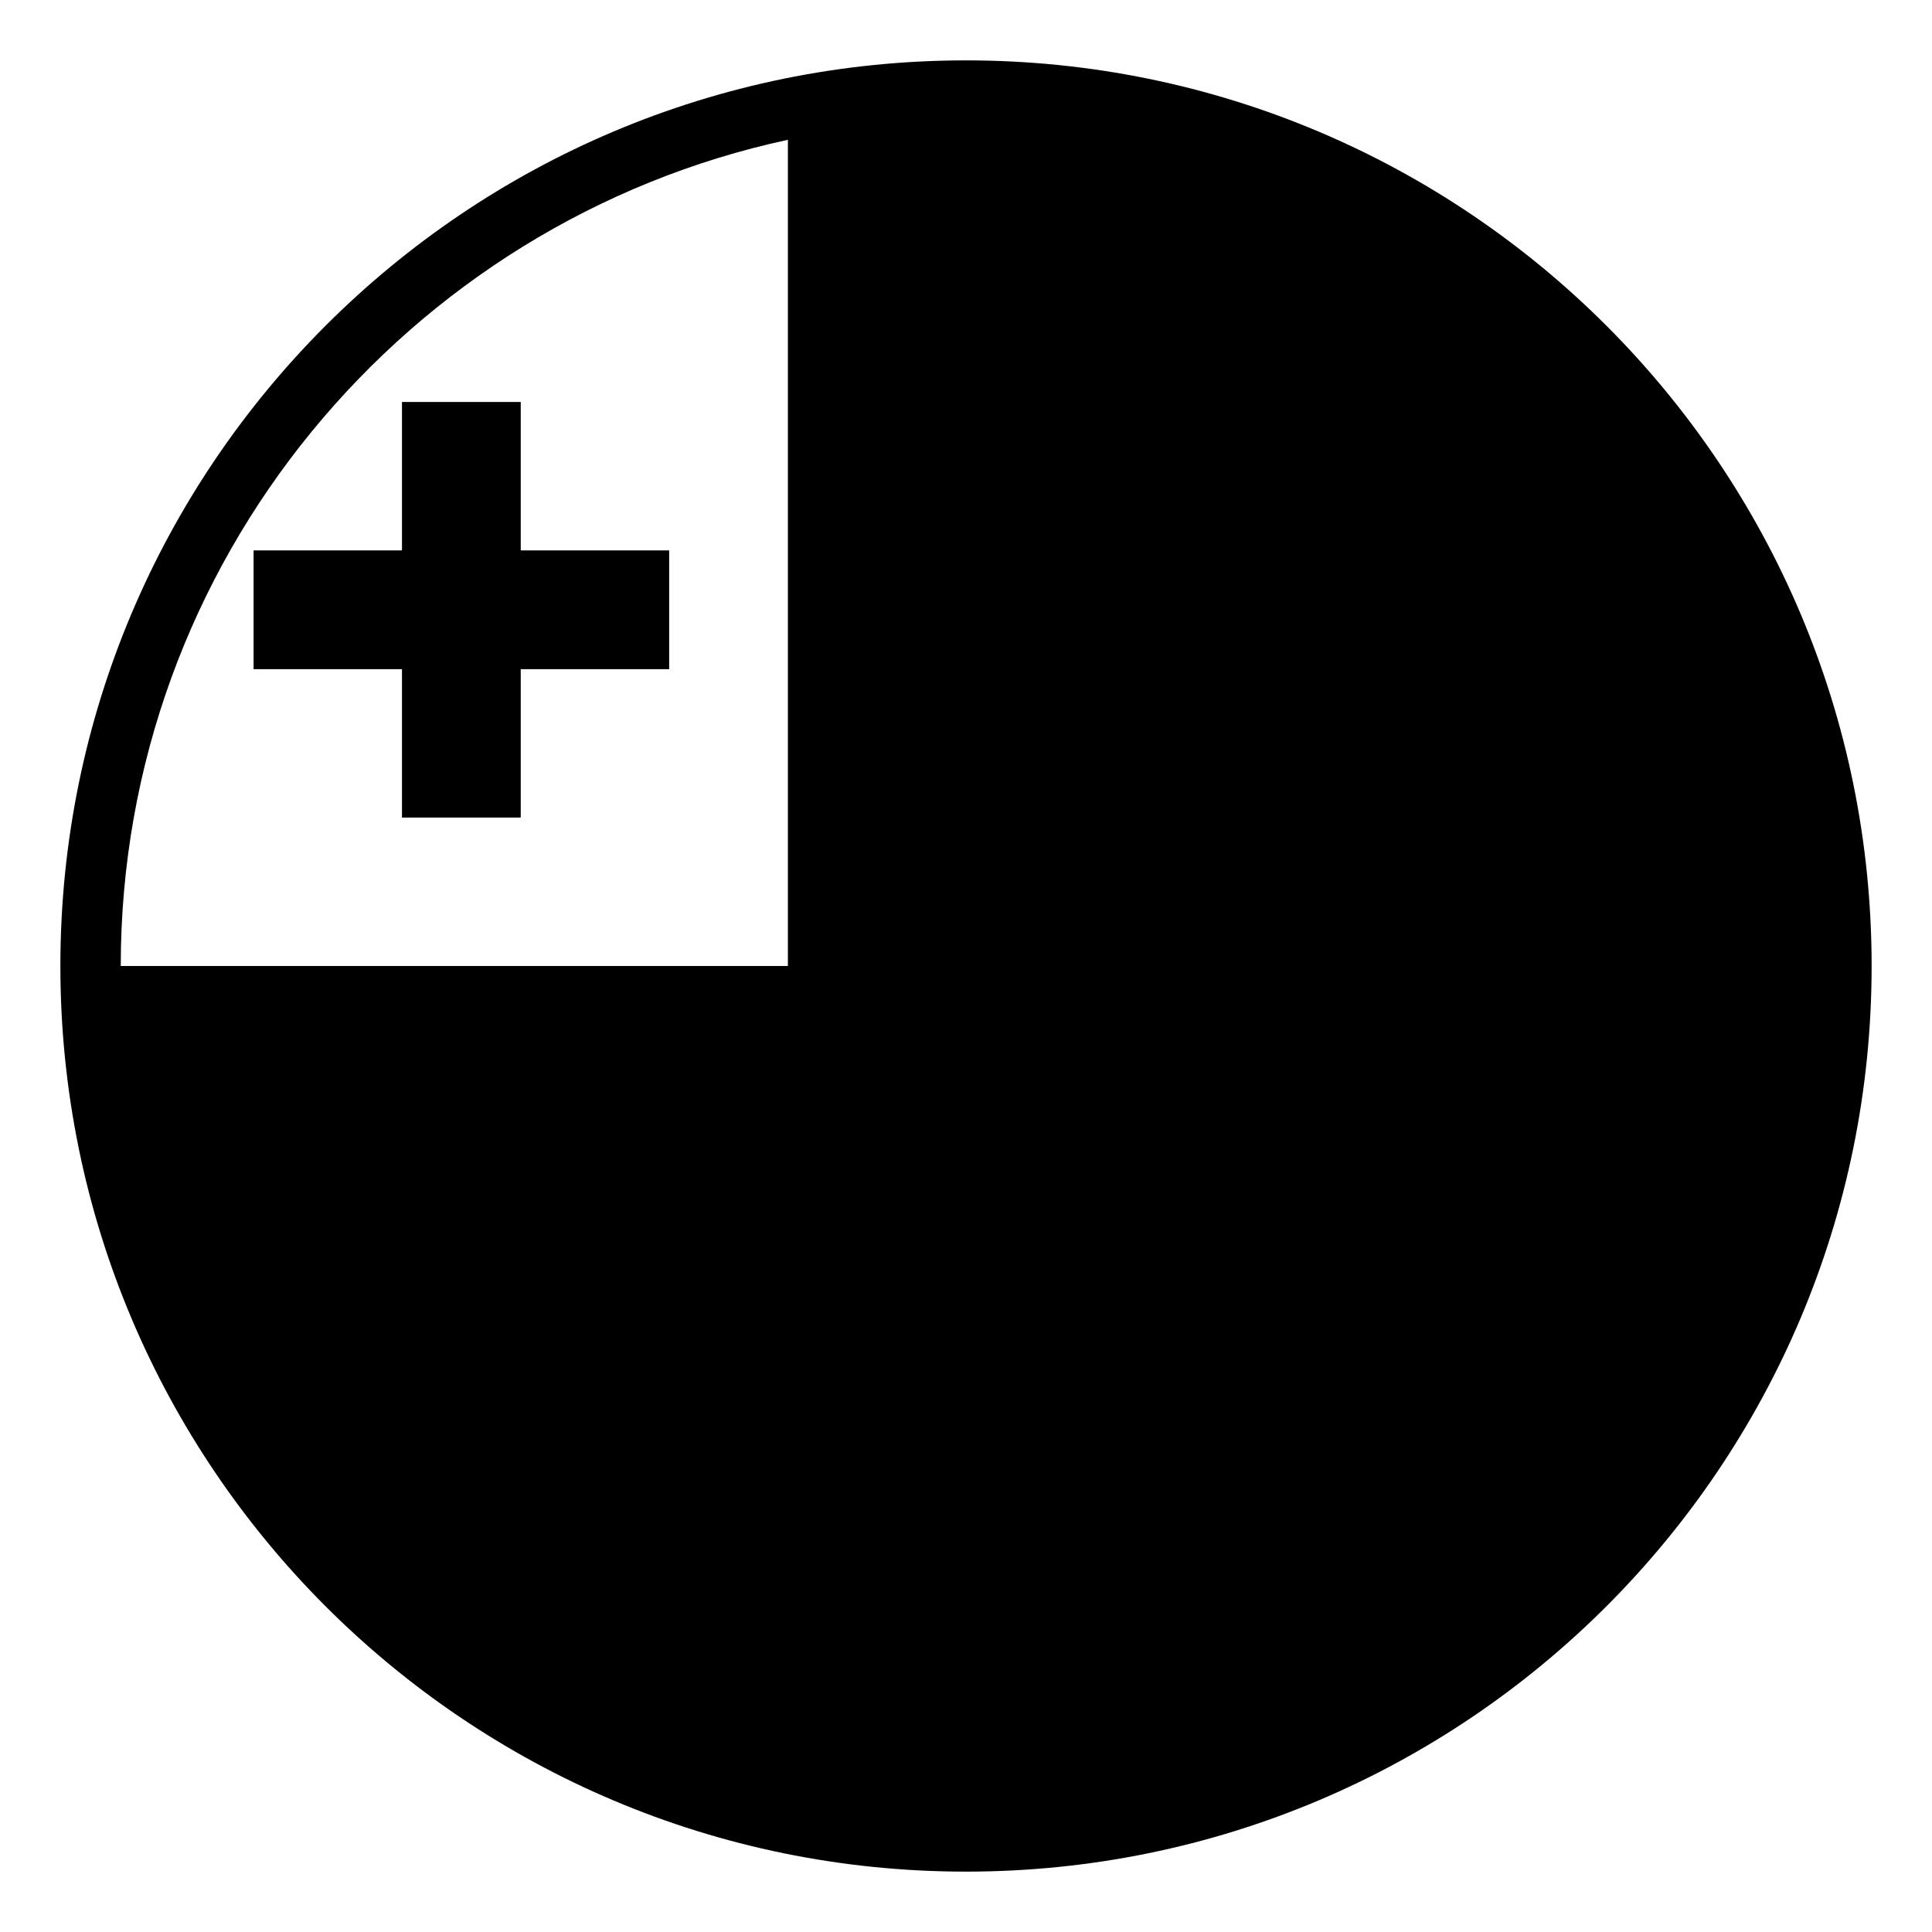
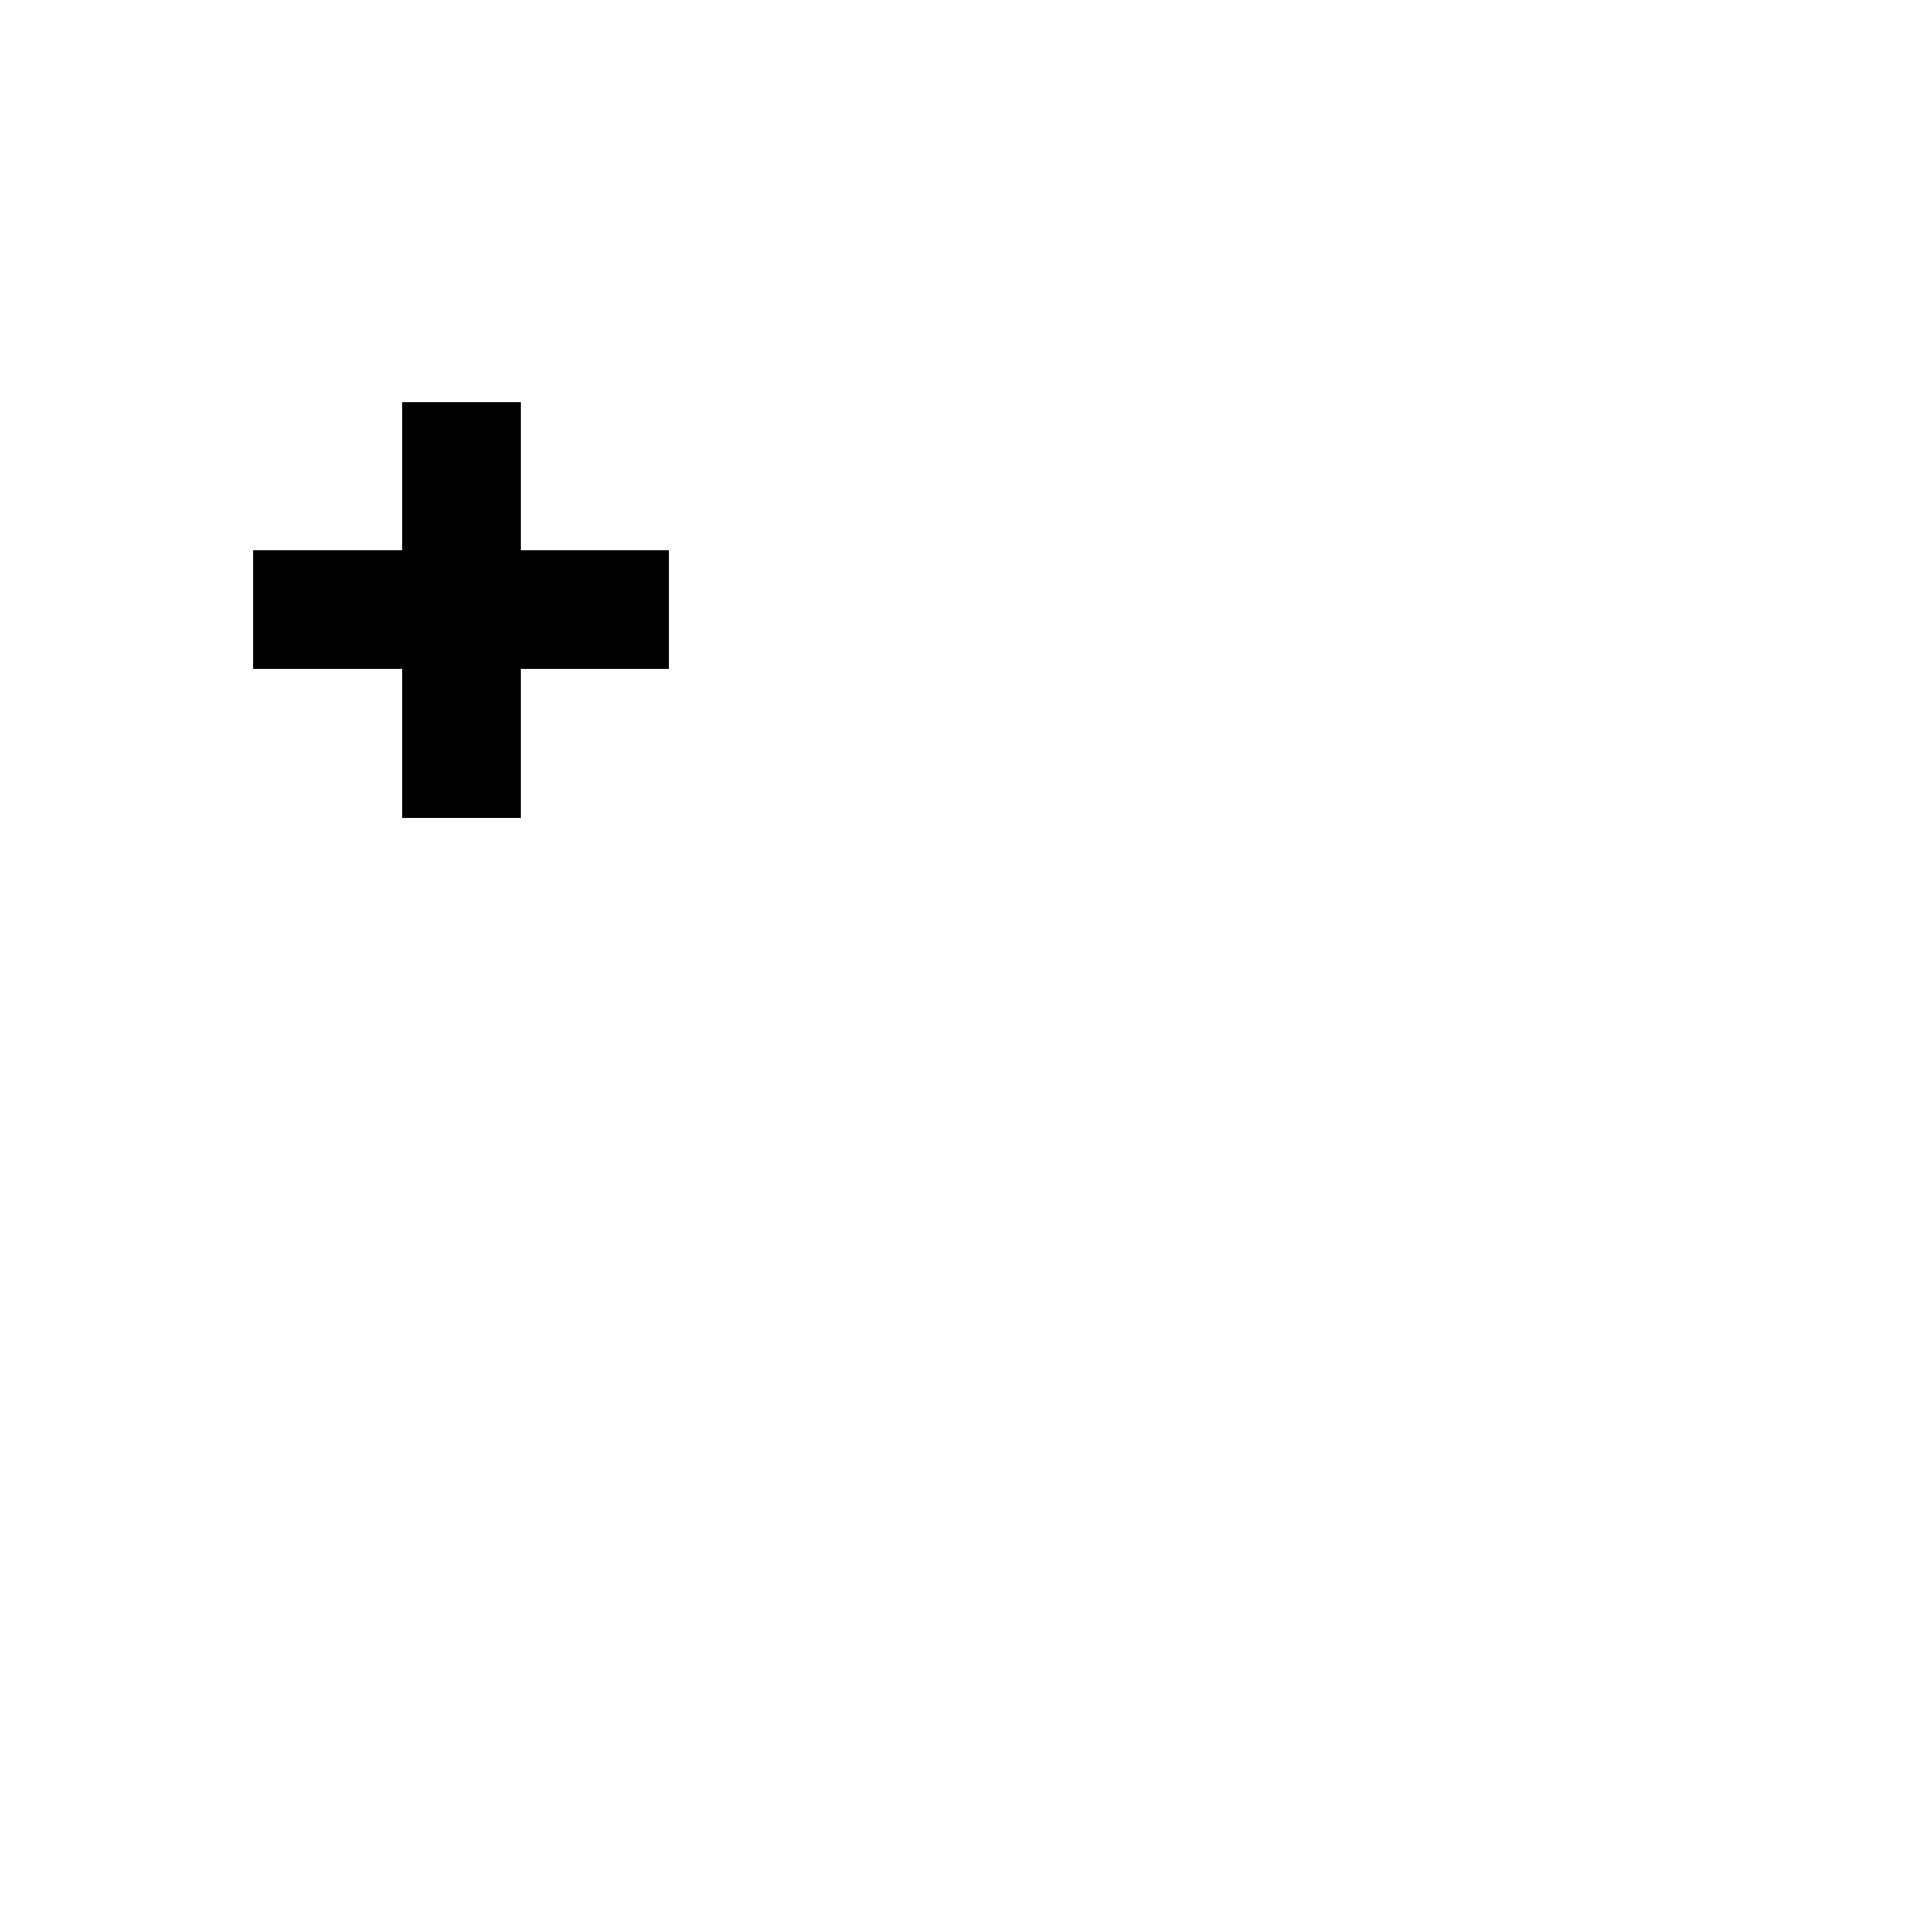
<svg xmlns="http://www.w3.org/2000/svg" viewBox="0 0 64 64" enable-background="new 0 0 64 64">
  <path d="m17.25 13.316h-3.934v4.917h-4.916v3.934h4.916v4.916h3.934v-4.916h4.917v-3.934h-4.917z" />
-   <path d="M32,2C15.432,2,2,15.432,2,32s13.432,30,30,30s30-13.432,30-30S48.568,2,32,2z M26.1,4.631V32H4   C4,18.585,13.484,7.349,26.1,4.631z" />
</svg>